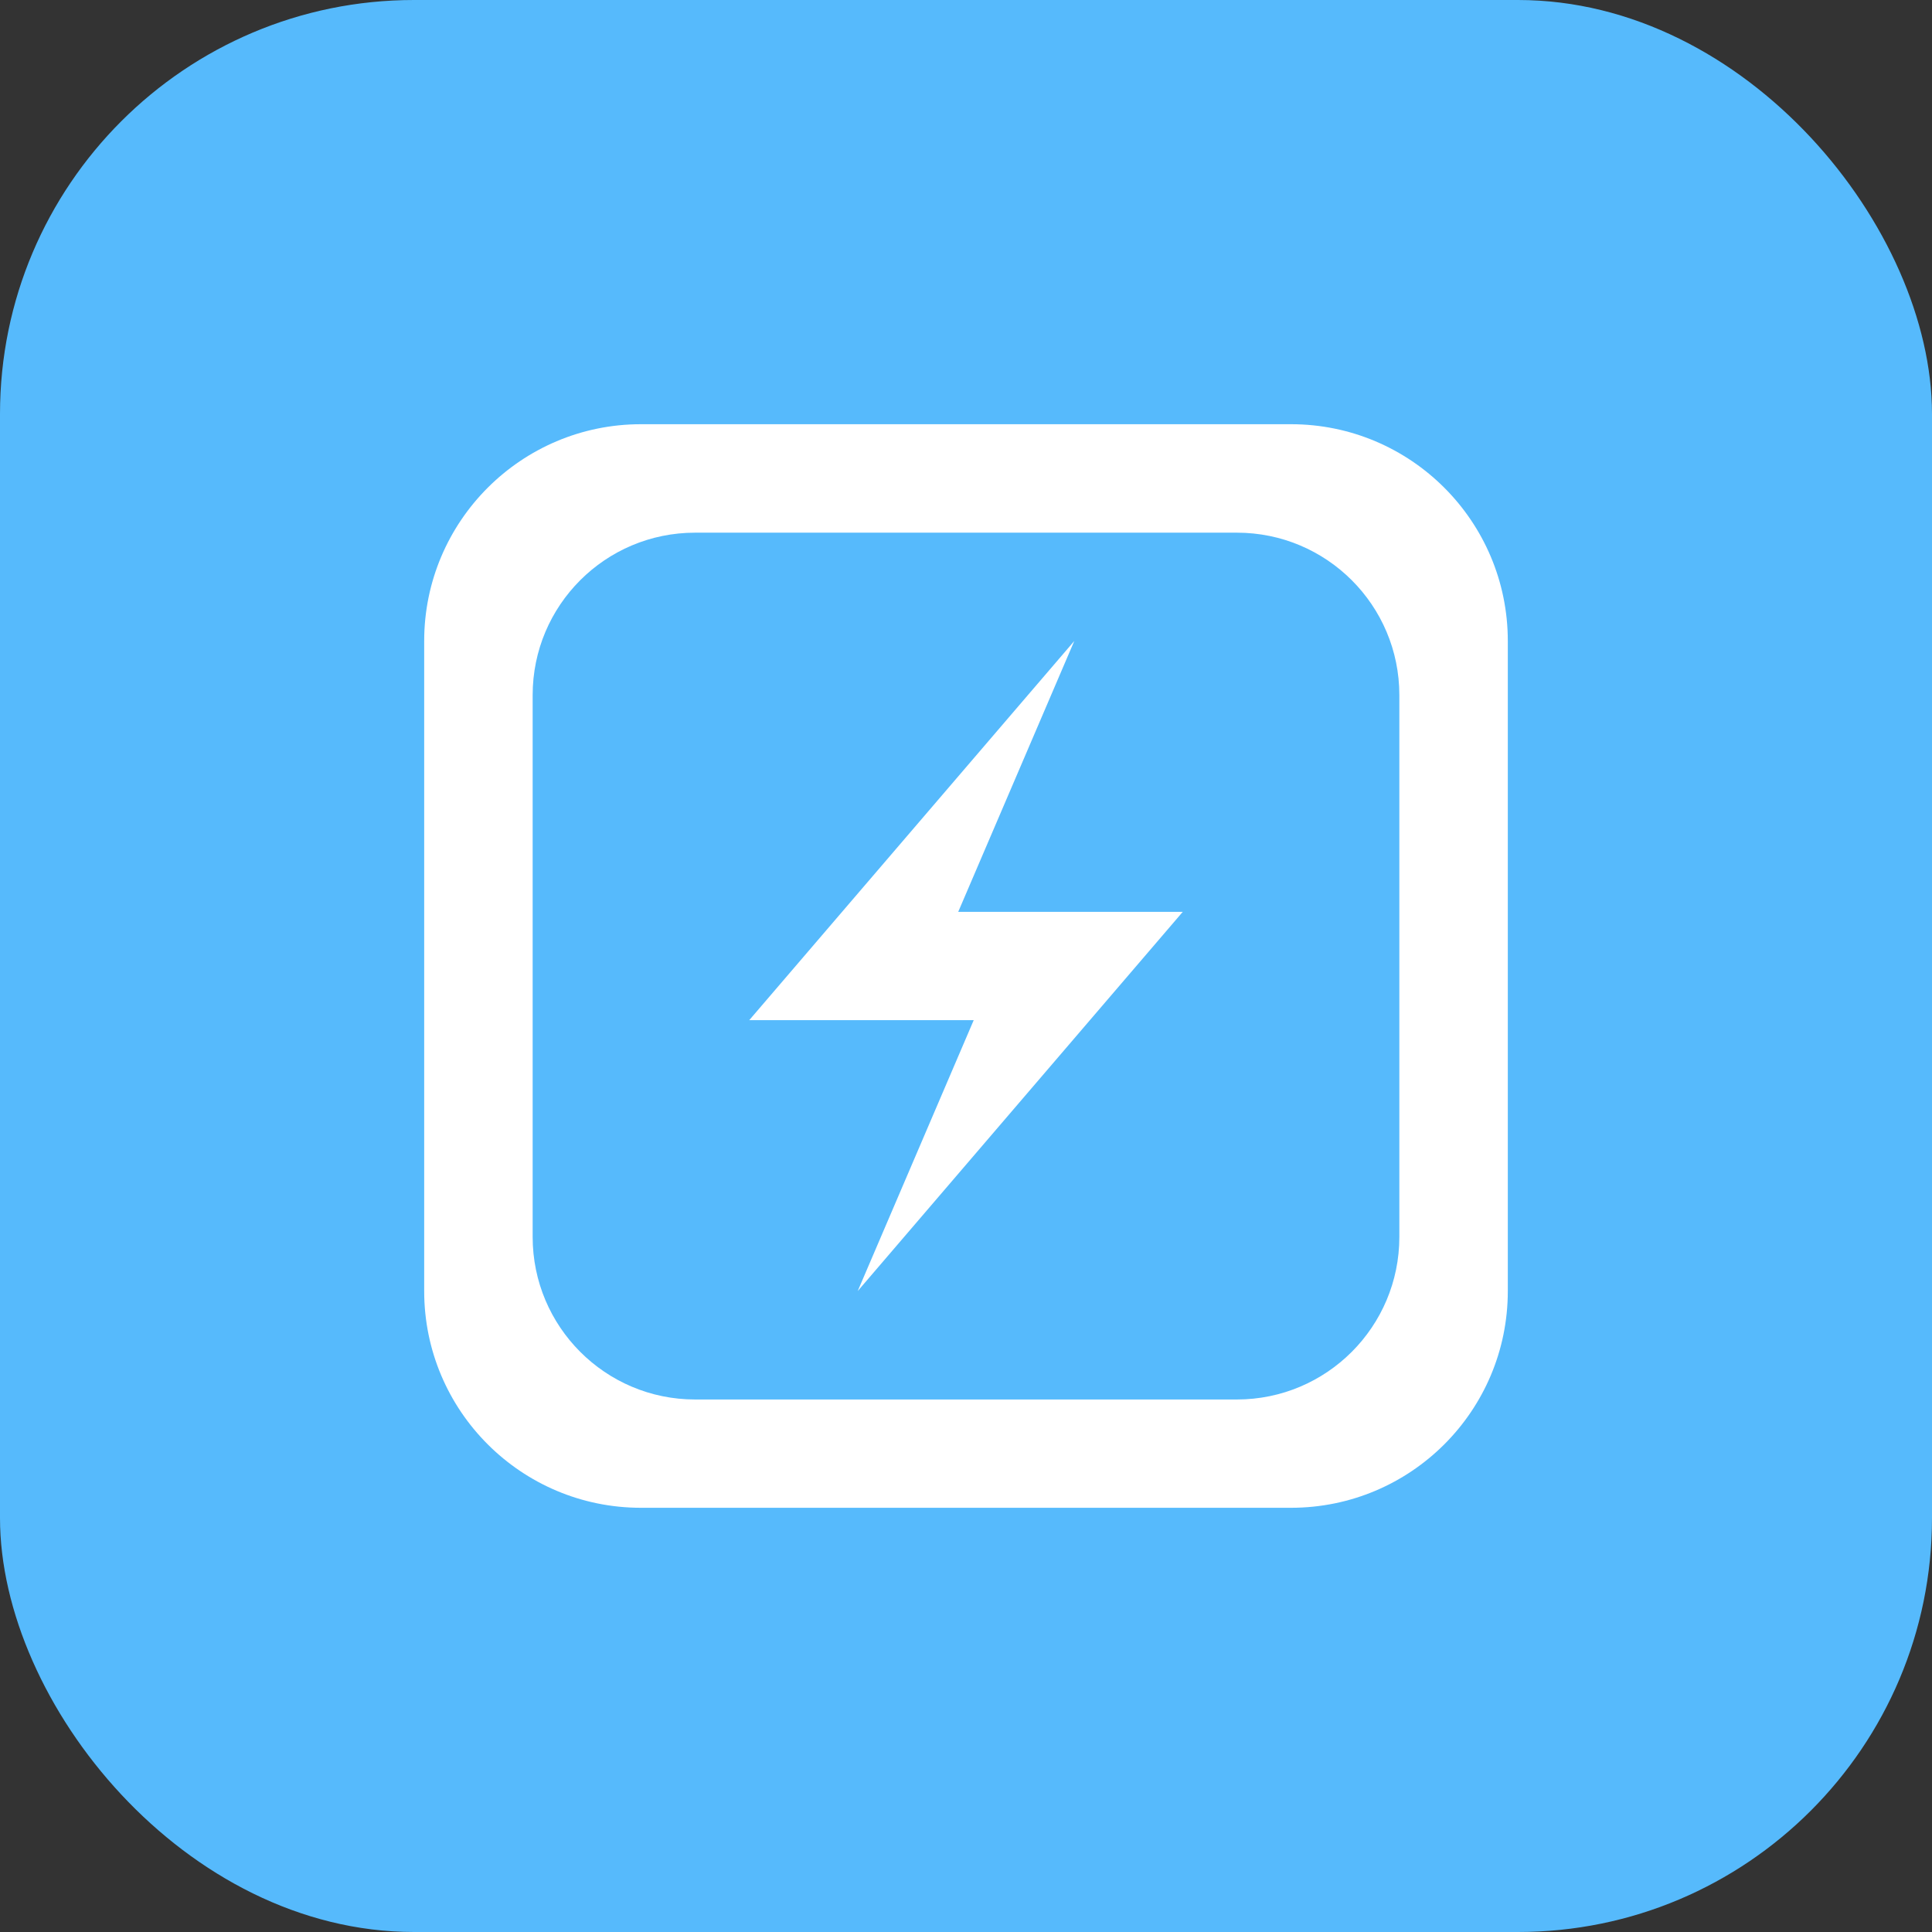
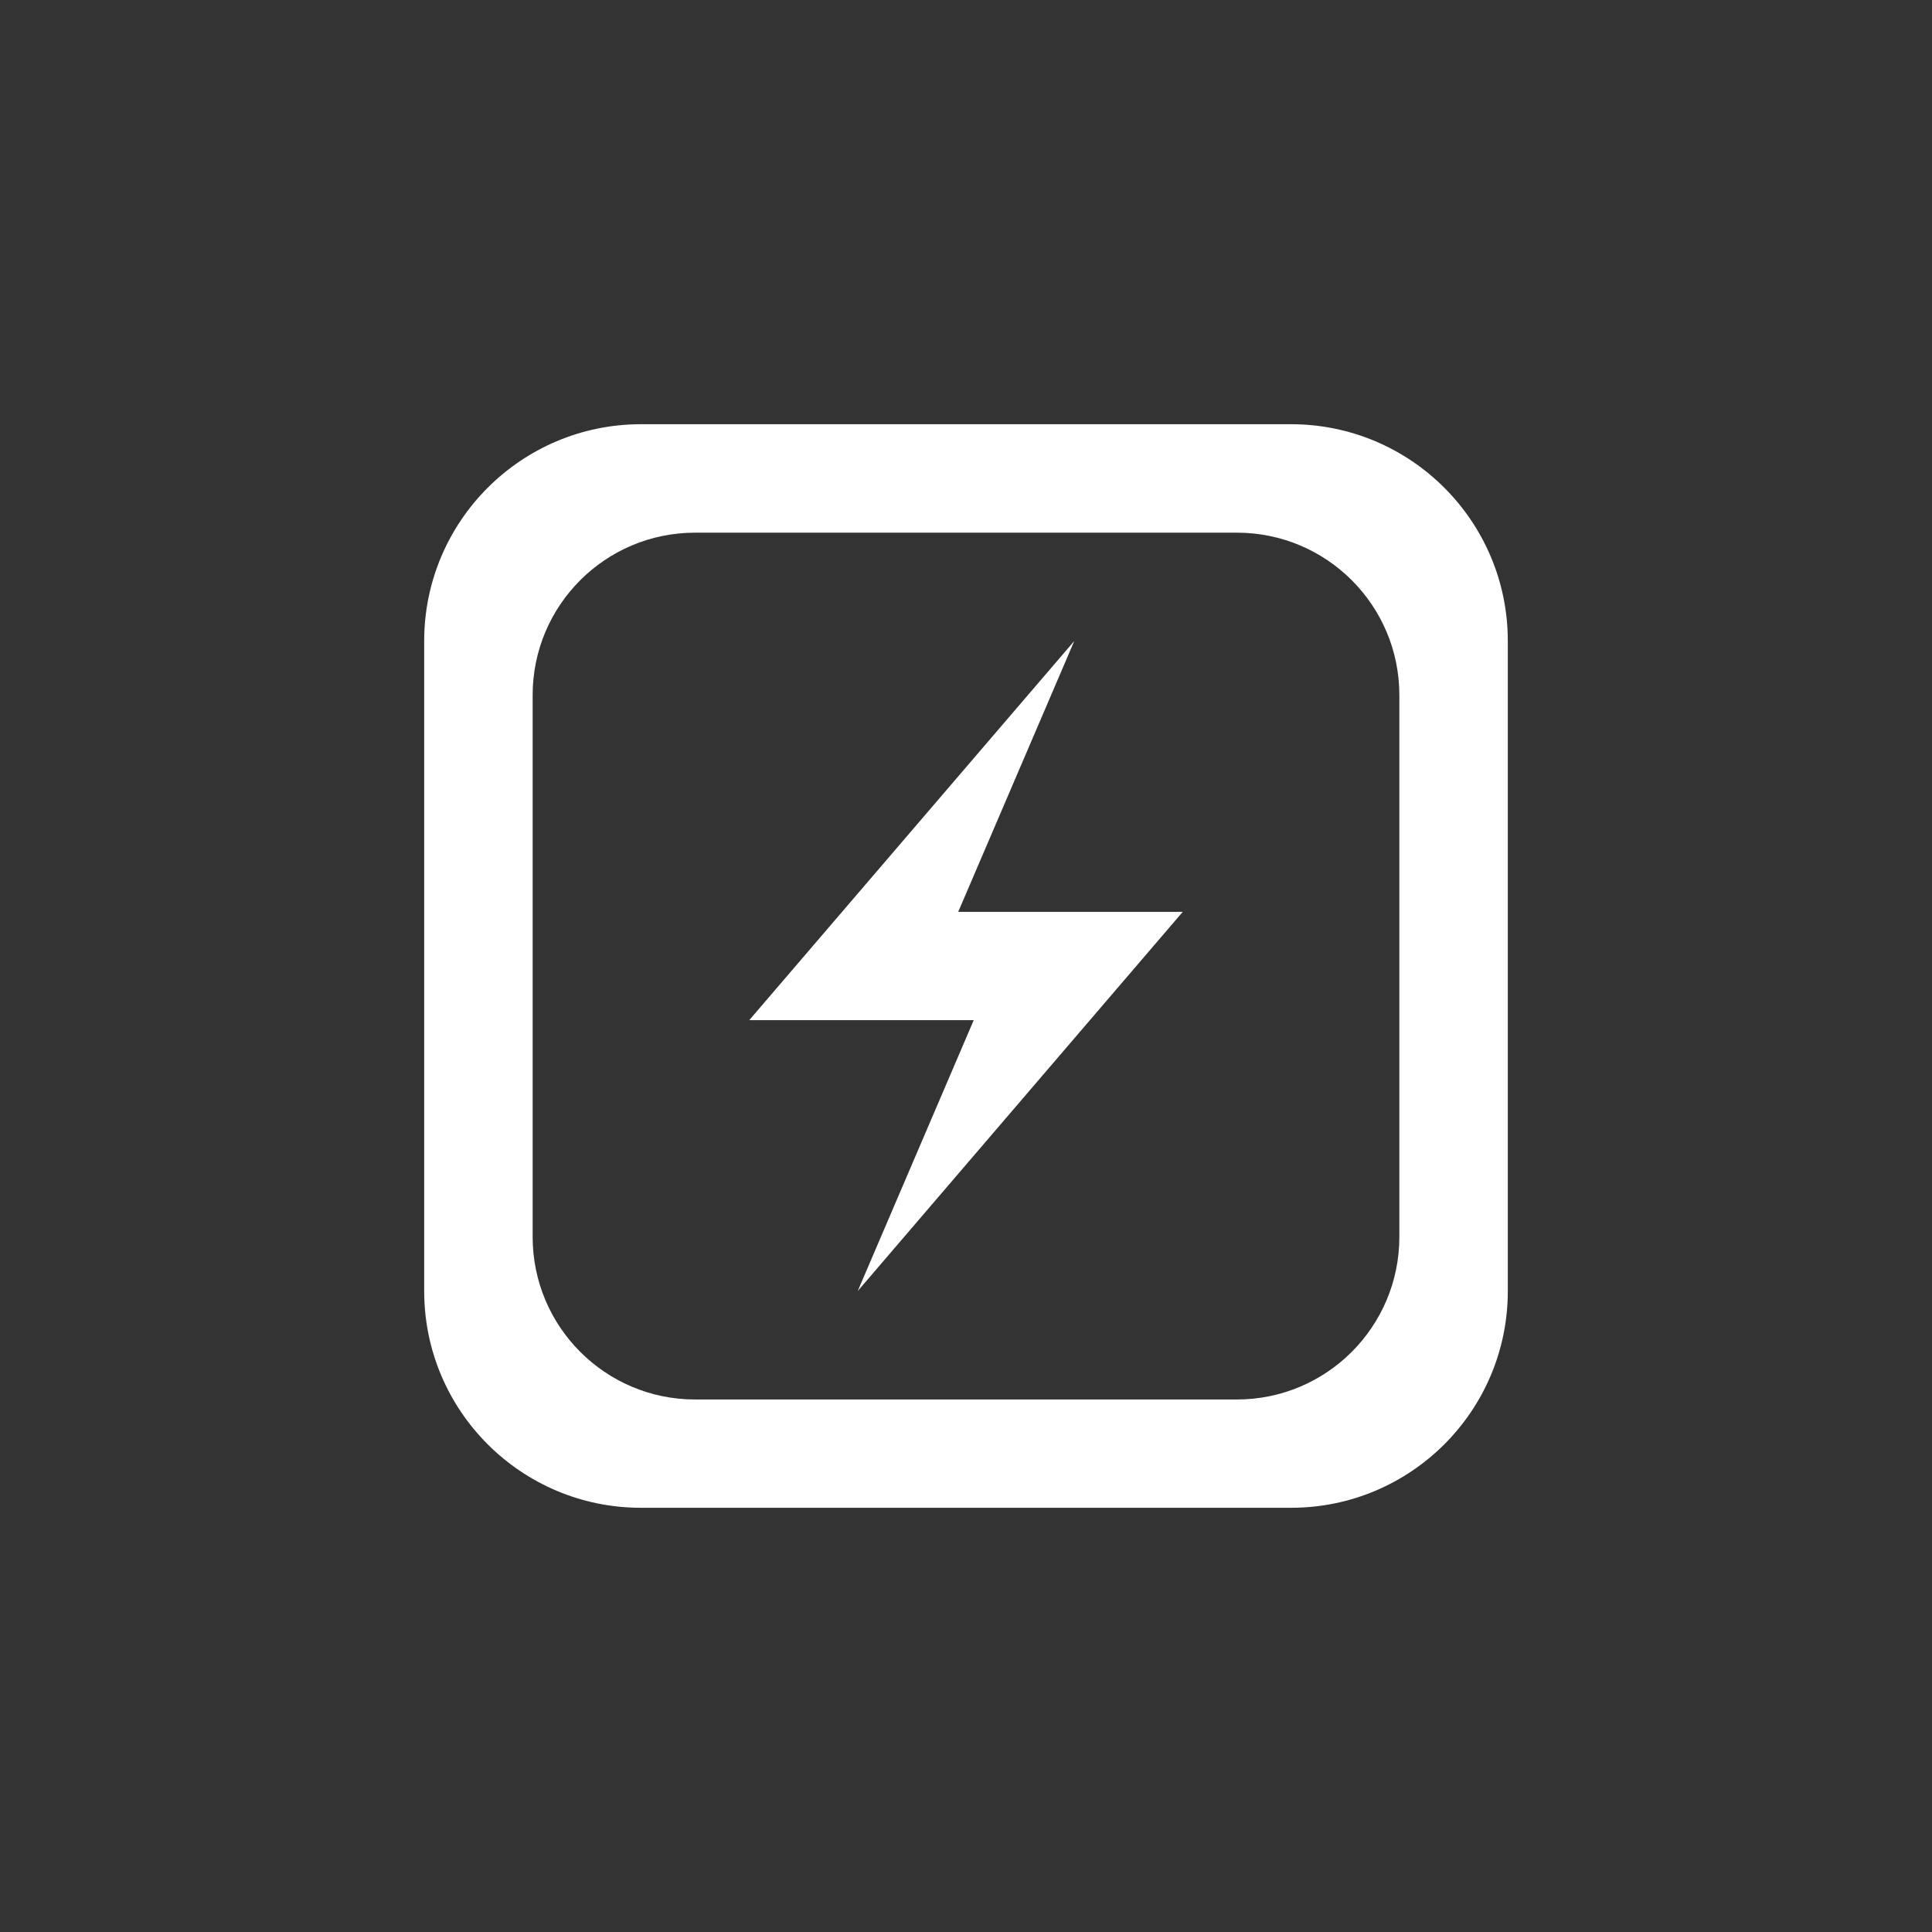
<svg xmlns="http://www.w3.org/2000/svg" width="28" height="28">
  <rect width="100%" height="100%" fill="#333333" stroke="none" />
  <g>
-     <rect fill="#56bafc" rx="6" height="28" width="28" />
    <svg x="5" y="5" viewBox="0 0 1024 1024" width="18" height="18">
      <path d="M601.289 467.353l89.42 0L422.71 780.019l95.658-223.376-51.035 0-44.621 0-89.422 0L601.289 244.021l-95.703 223.332 51.035 0L601.289 467.353zM958.708 244.021l0 536c0 98.713-80 178.667-178.755 178.667L243.999 958.687c-98.623 0-178.709-79.954-178.709-178.667L65.289 244.021c0-98.623 80.086-178.709 178.709-178.709l535.955 0C878.708 65.311 958.708 145.397 958.708 244.021zM869.287 288.644c0-73.98-59.933-133.913-133.955-133.913L288.623 154.731c-73.98 0-133.913 59.933-133.913 133.913l0 446.71c0 73.98 59.933 134.043 133.913 134.043l446.709 0c74.022 0 133.955-60.063 133.955-134.043L869.287 288.644z" fill="#ffffff" />
    </svg>
  </g>
</svg>